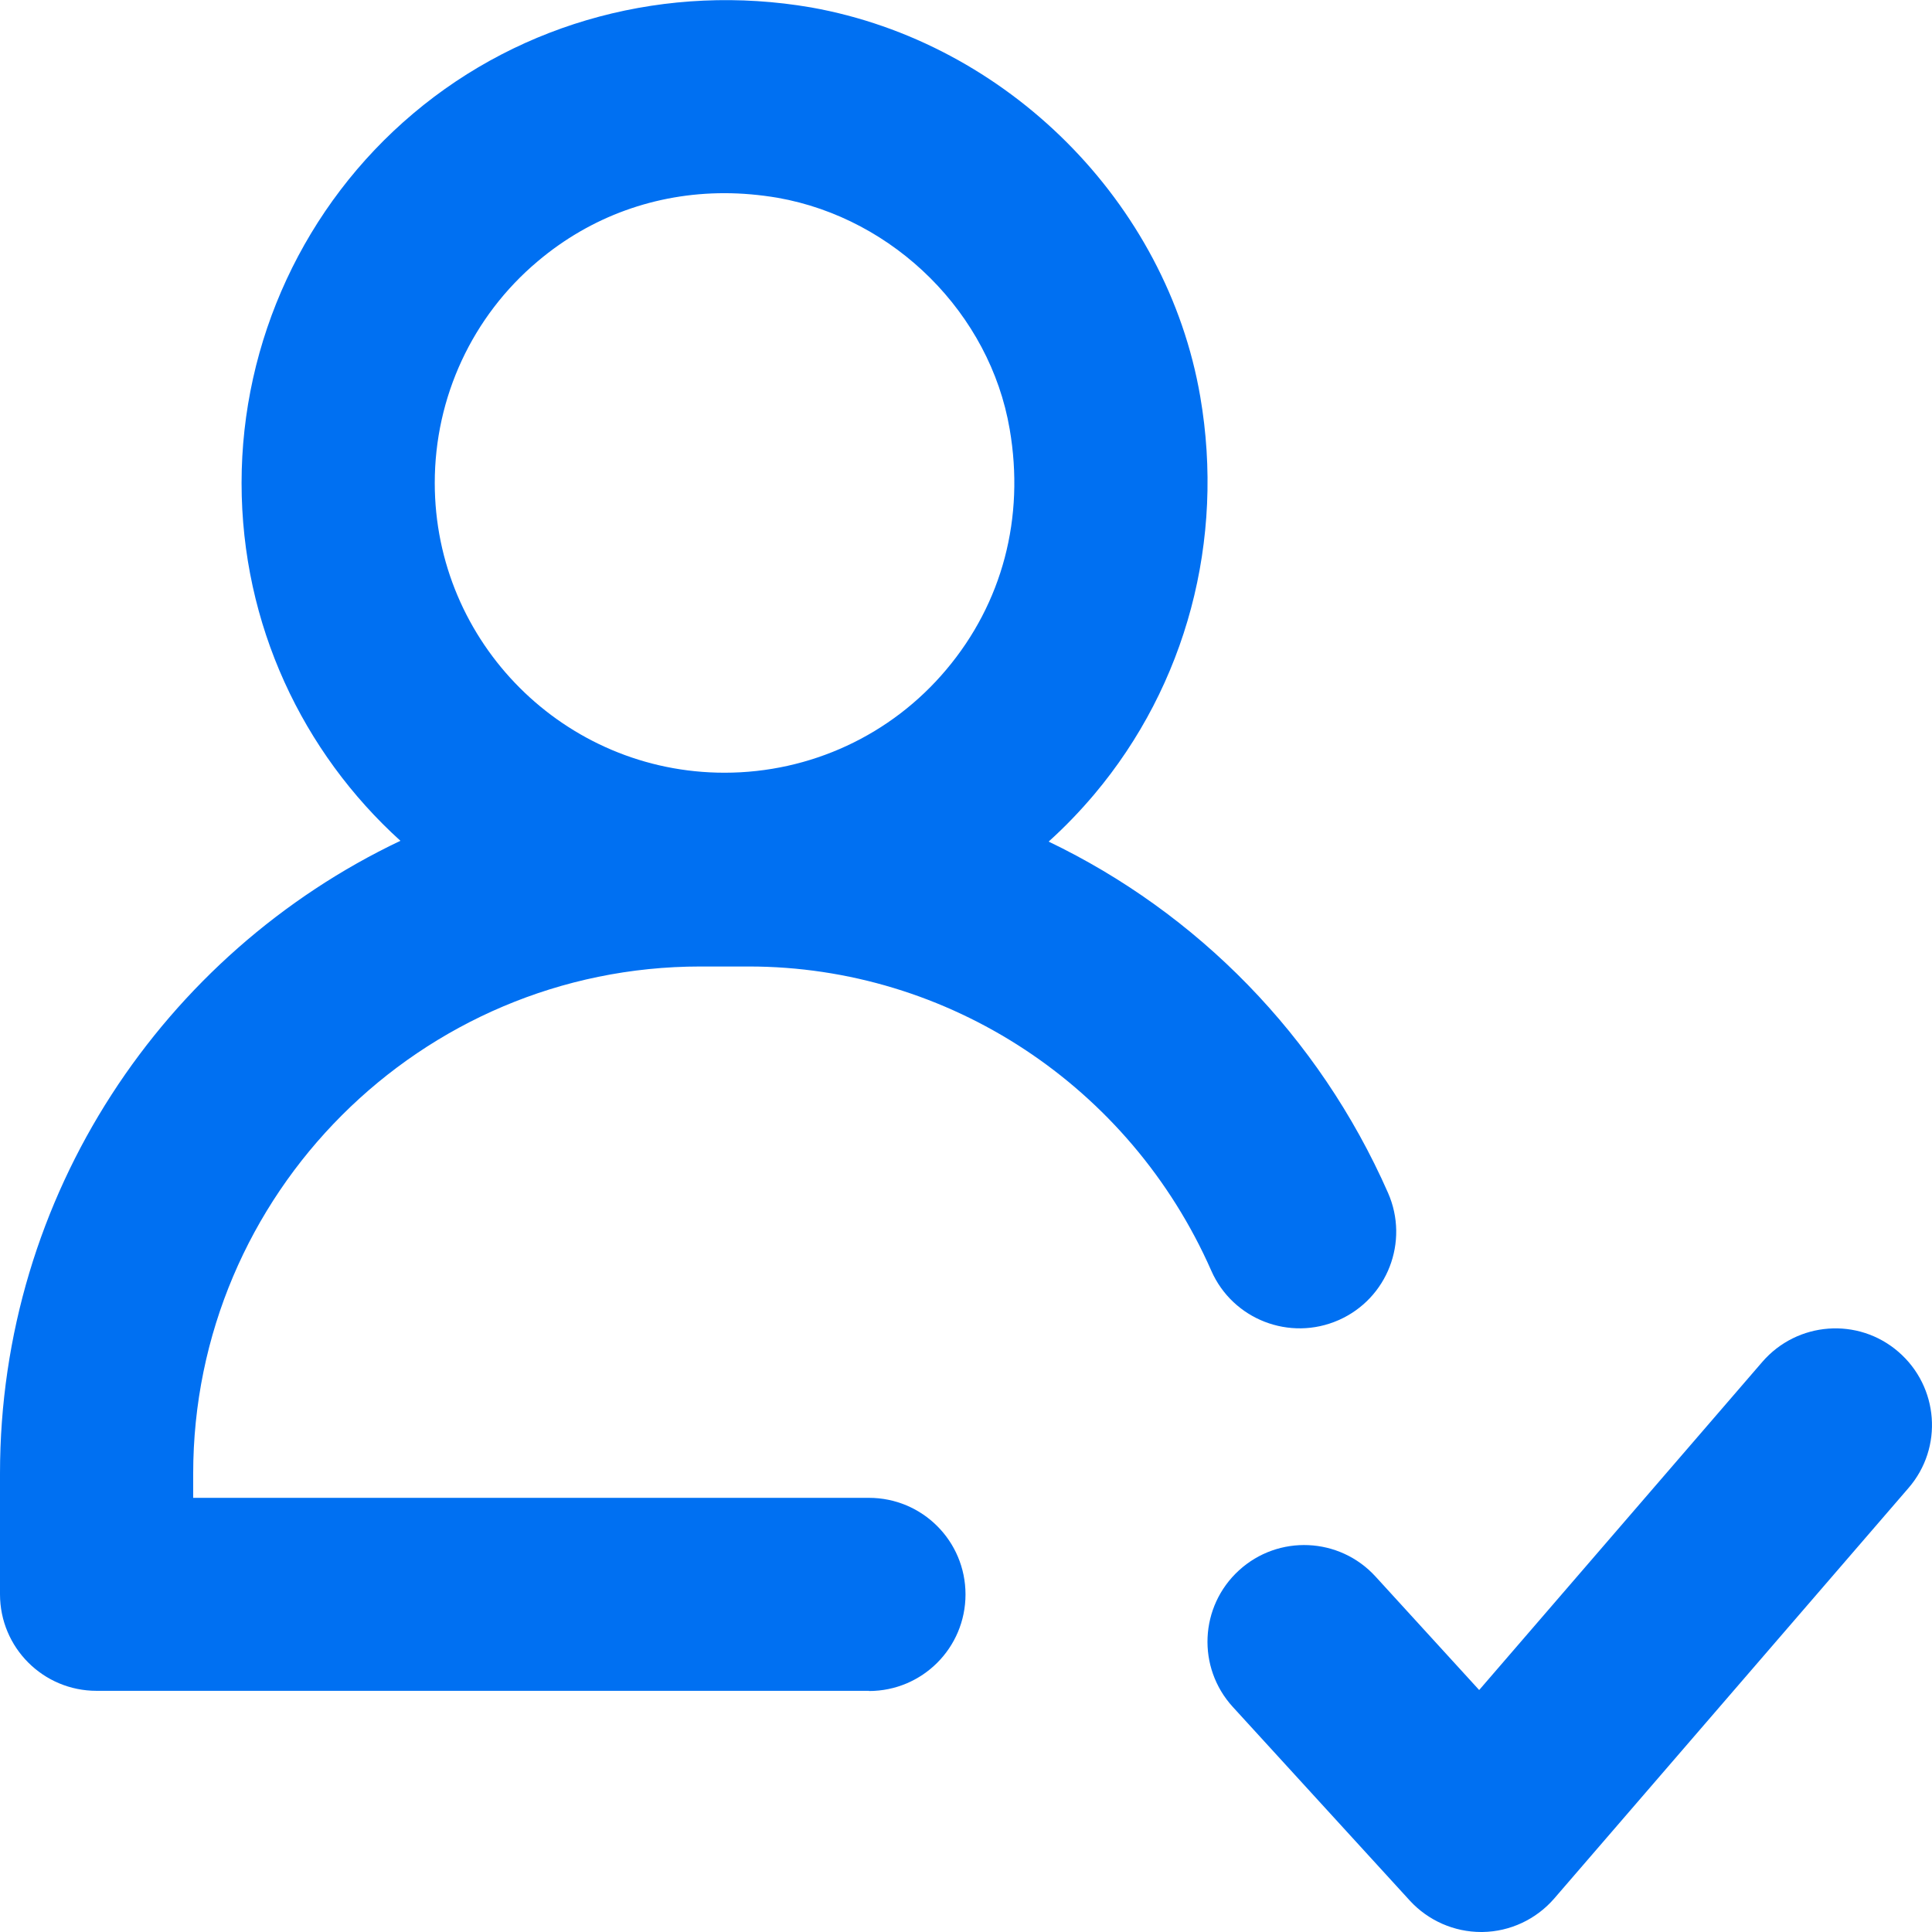
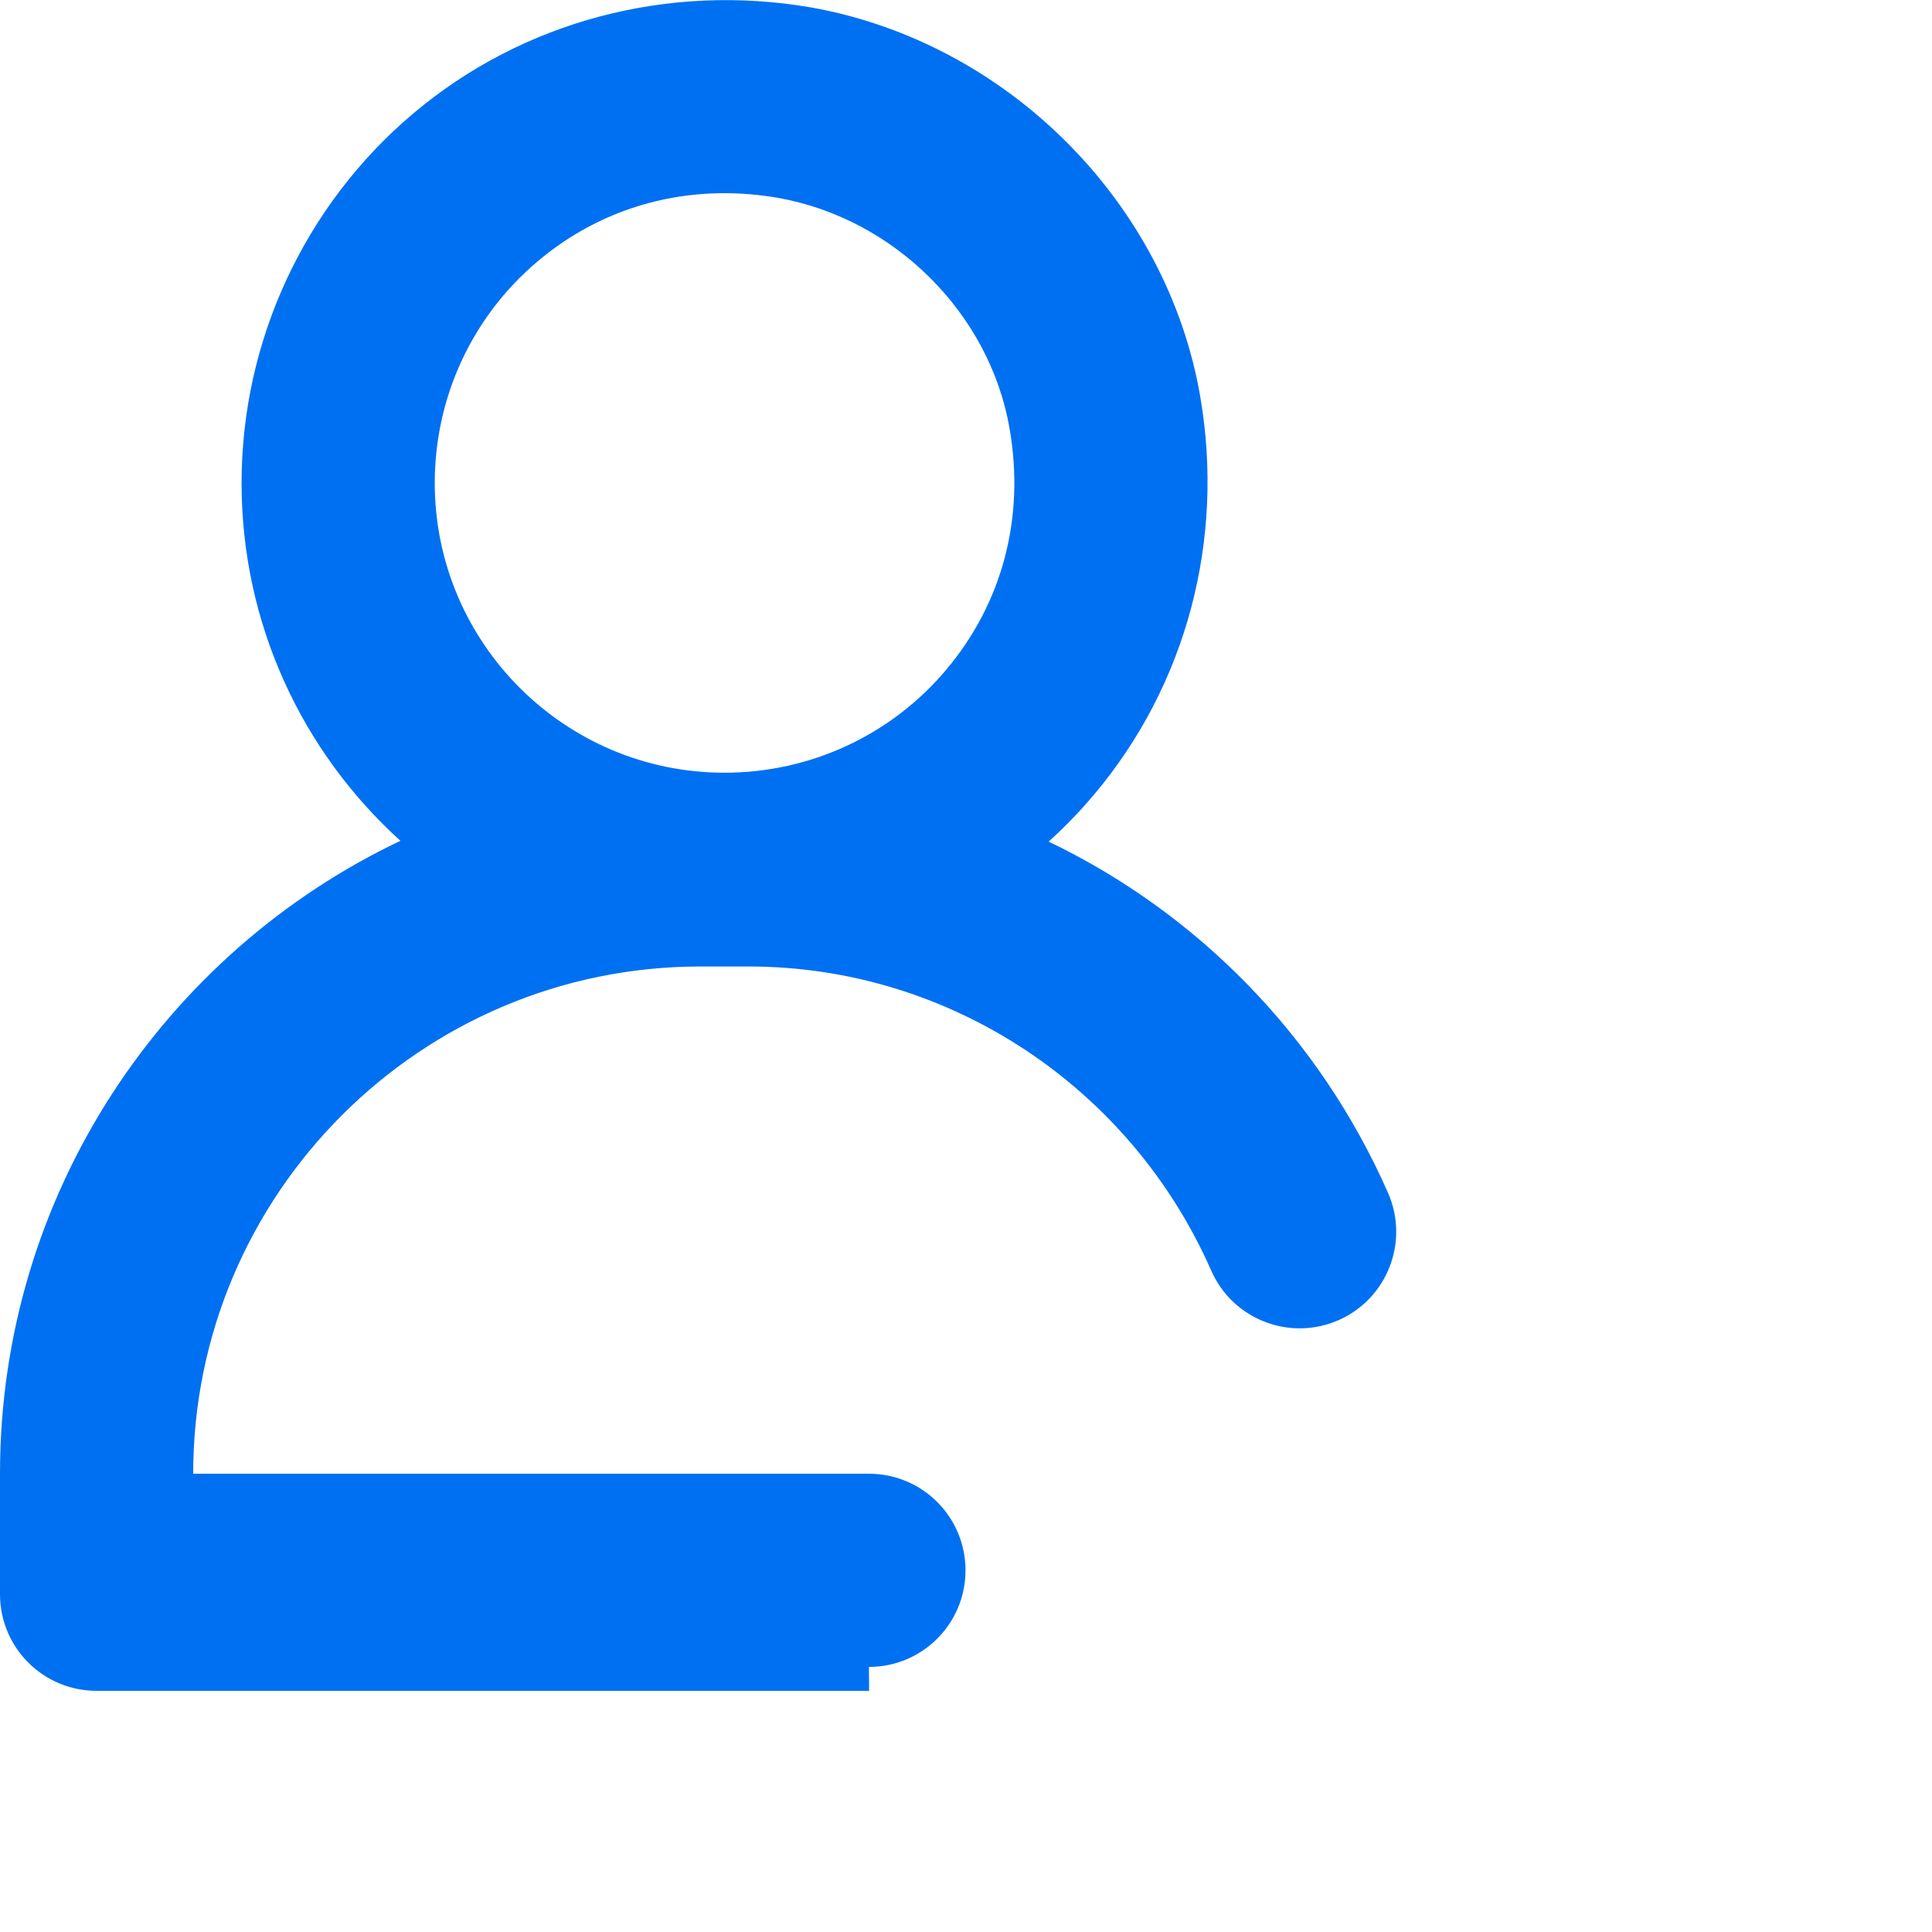
<svg xmlns="http://www.w3.org/2000/svg" id="Layer_2" viewBox="0 0 96.21 96.21">
  <defs>
    <style>
      .cls-1, .cls-2 {
        fill: #0070f2;
      }

      .cls-2 {
        opacity: 0;
      }
    </style>
  </defs>
  <g id="Icons_16px">
    <g id="hr-approval">
-       <rect class="cls-2" x="0" width="96.21" height="96.21" />
-       <path class="cls-1" d="M73.76,96.21c-1.35,0-2.64-.57-3.55-1.56l-8.82-9.65c-1.79-1.96-1.66-5,.31-6.8,1.96-1.79,5-1.66,6.8.31l5.16,5.65,14.1-16.34c1.74-2.01,4.77-2.24,6.78-.5,2.01,1.74,2.24,4.77.5,6.78l-17.64,20.44c-.9,1.04-2.2,1.65-3.57,1.67-.02,0-.05,0-.07,0Z" />
-       <path class="cls-1" d="M43.28,84.2H4.81c-2.66,0-4.81-2.15-4.81-4.81v-6.01c0-13.89,8.16-25.91,19.94-31.51-4.86-4.4-7.91-10.76-7.91-17.82s3.12-13.82,8.55-18.4C26.02,1.06,33.24-.86,40.39.37c9.77,1.74,17.72,9.71,19.38,19.38h0c1.23,7.14-.69,14.36-5.28,19.81-.71.84-1.46,1.62-2.27,2.35,7.38,3.54,13.45,9.66,16.9,17.49,1.07,2.43-.03,5.27-2.46,6.34-2.43,1.07-5.27-.03-6.34-2.46-4.05-9.2-13.09-15.15-23.03-15.15h-2.41c-13.93,0-25.26,11.33-25.26,25.26v1.2h33.65c2.66,0,4.81,2.15,4.81,4.81s-2.15,4.81-4.81,4.81ZM36.08,9.62c-3.42,0-6.66,1.16-9.3,3.39-3.26,2.74-5.13,6.77-5.13,11.04,0,7.96,6.47,14.43,14.43,14.43,4.27,0,8.3-1.87,11.04-5.13,2.8-3.32,3.92-7.57,3.16-11.98,0,0,0,0,0,0-.98-5.75-5.73-10.49-11.55-11.52-.89-.15-1.78-.23-2.65-.23Z" />
+       <path class="cls-1" d="M43.28,84.2H4.81c-2.66,0-4.81-2.15-4.81-4.81v-6.01c0-13.89,8.16-25.91,19.94-31.51-4.86-4.4-7.91-10.76-7.91-17.82s3.12-13.82,8.55-18.4C26.02,1.06,33.24-.86,40.39.37c9.77,1.74,17.72,9.71,19.38,19.38h0c1.23,7.14-.69,14.36-5.28,19.81-.71.84-1.46,1.62-2.27,2.35,7.38,3.54,13.45,9.66,16.9,17.49,1.07,2.43-.03,5.27-2.46,6.34-2.43,1.07-5.27-.03-6.34-2.46-4.05-9.2-13.09-15.15-23.03-15.15h-2.41c-13.93,0-25.26,11.33-25.26,25.26h33.65c2.66,0,4.81,2.15,4.81,4.81s-2.15,4.81-4.81,4.81ZM36.08,9.62c-3.42,0-6.66,1.16-9.3,3.39-3.26,2.74-5.13,6.77-5.13,11.04,0,7.96,6.47,14.43,14.43,14.43,4.27,0,8.3-1.87,11.04-5.13,2.8-3.32,3.92-7.57,3.16-11.98,0,0,0,0,0,0-.98-5.75-5.73-10.49-11.55-11.52-.89-.15-1.78-.23-2.65-.23Z" />
    </g>
  </g>
</svg>